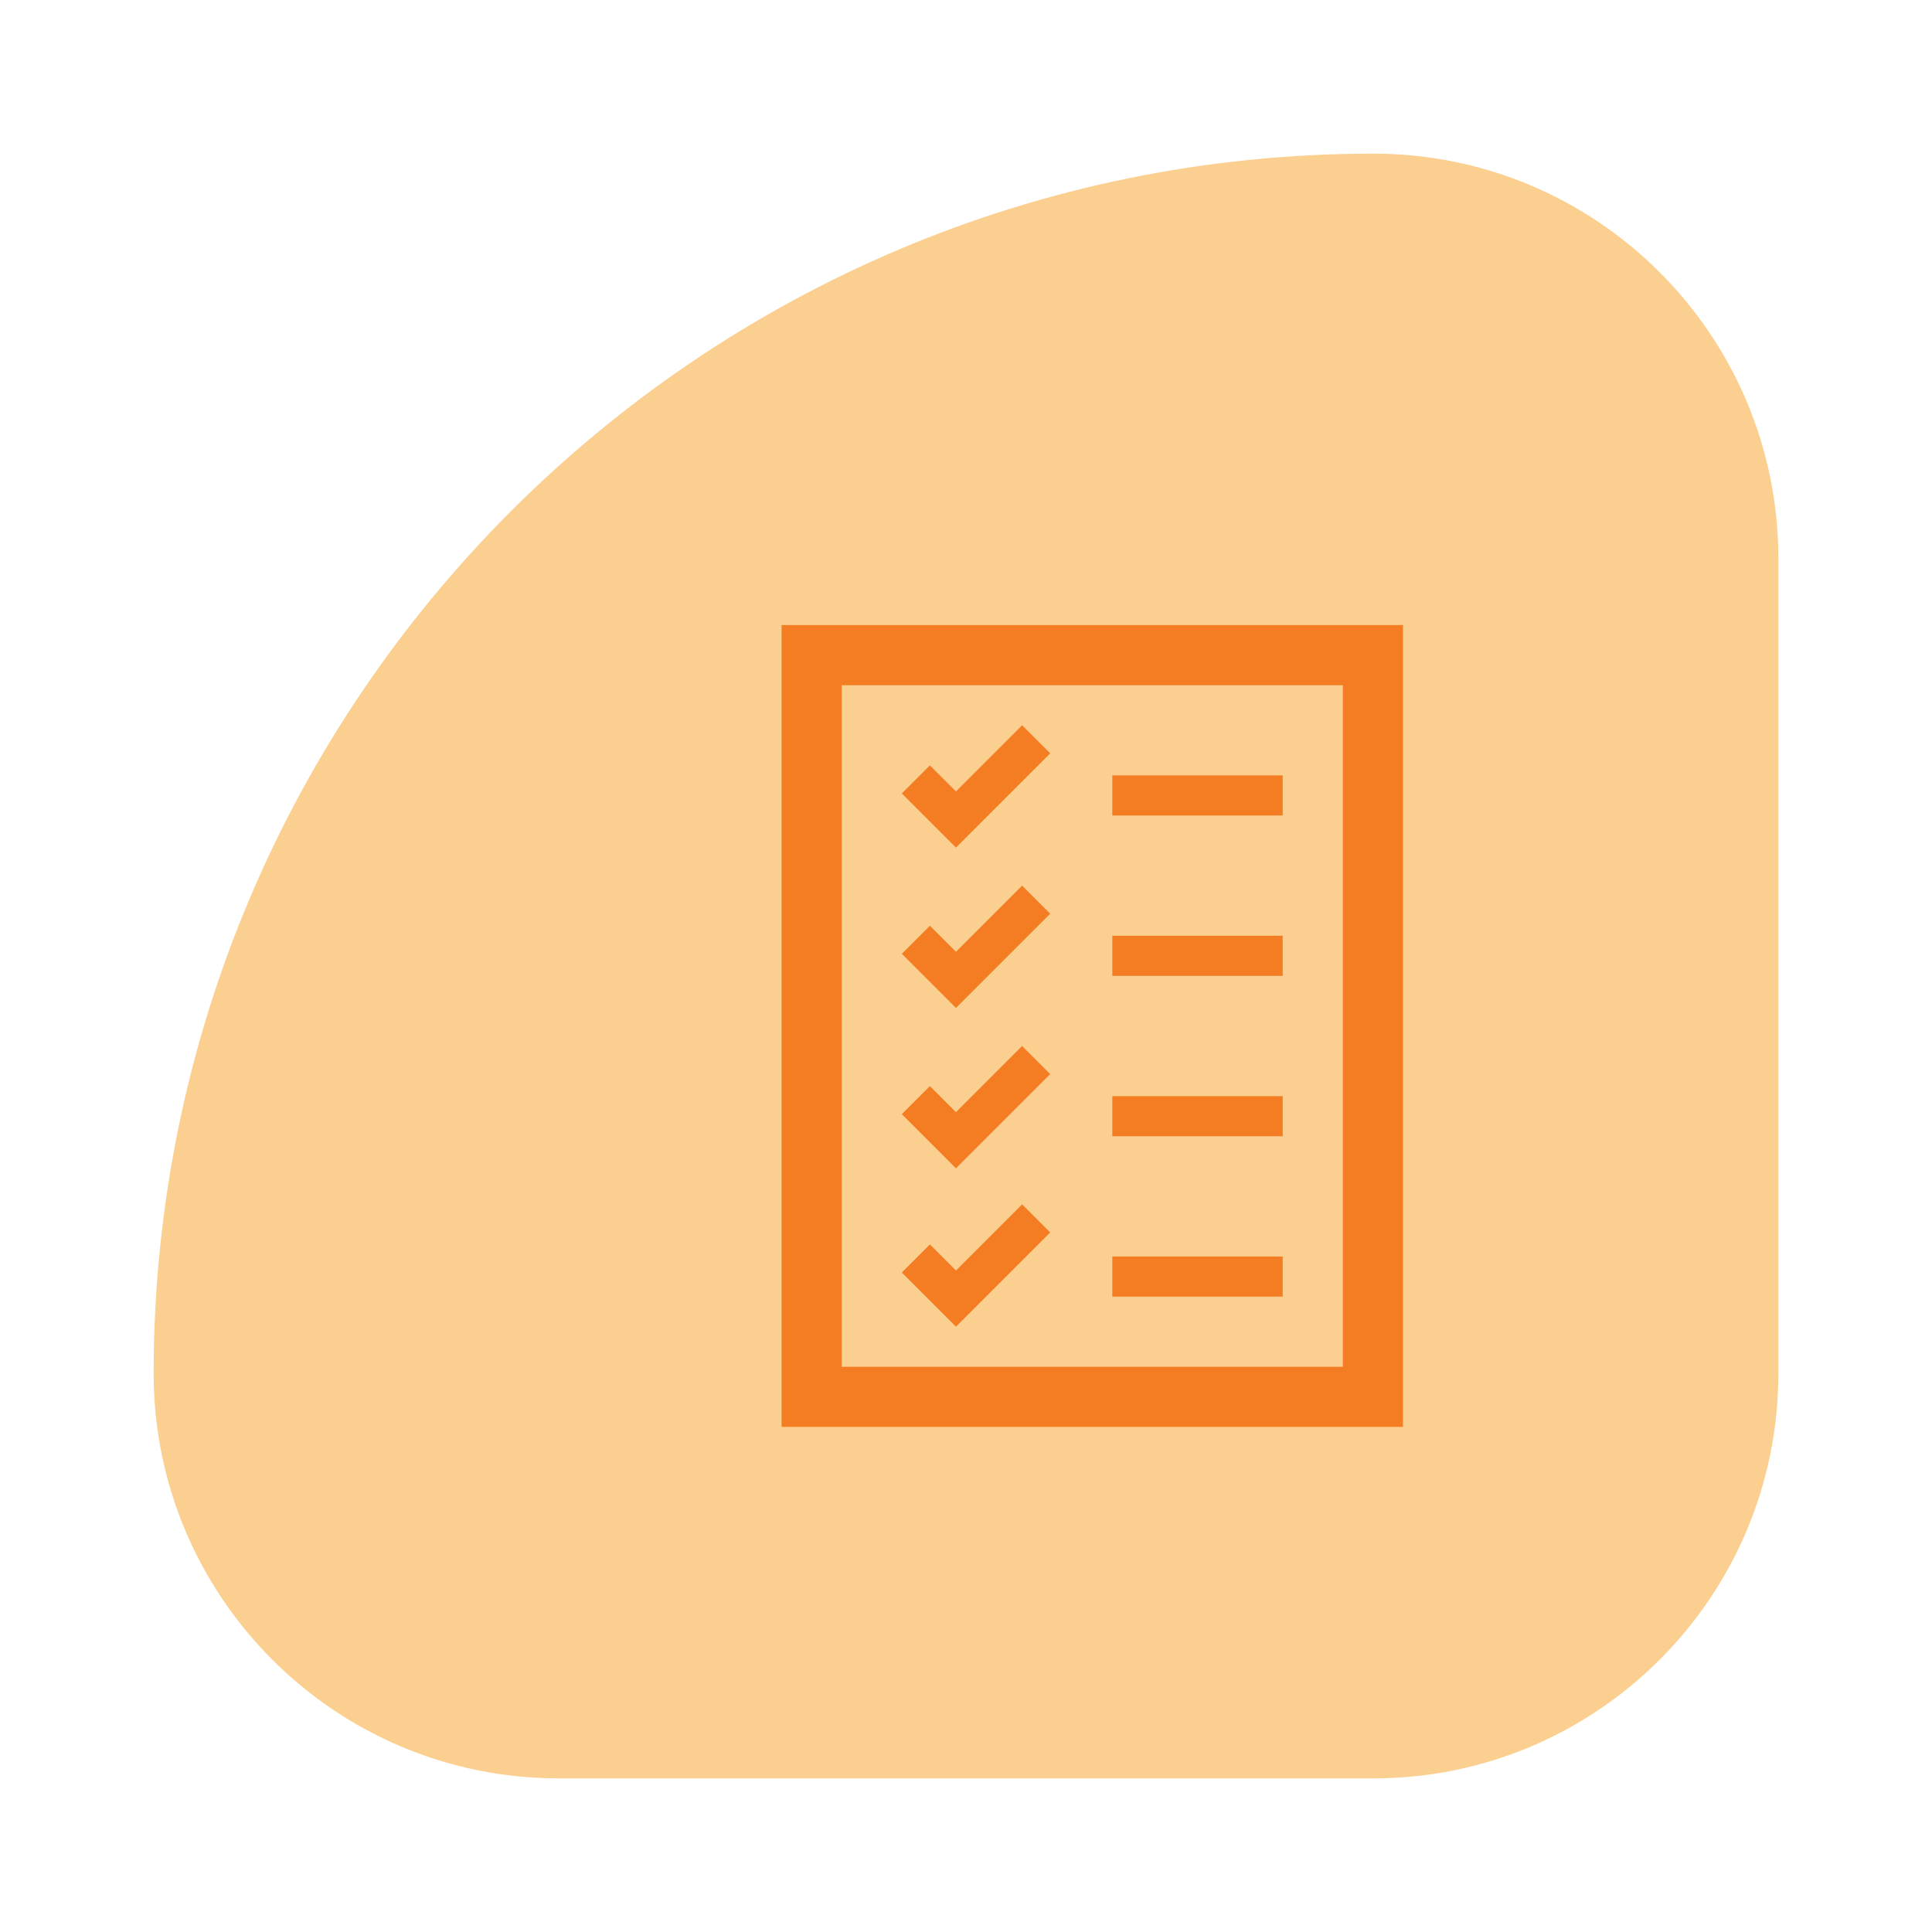
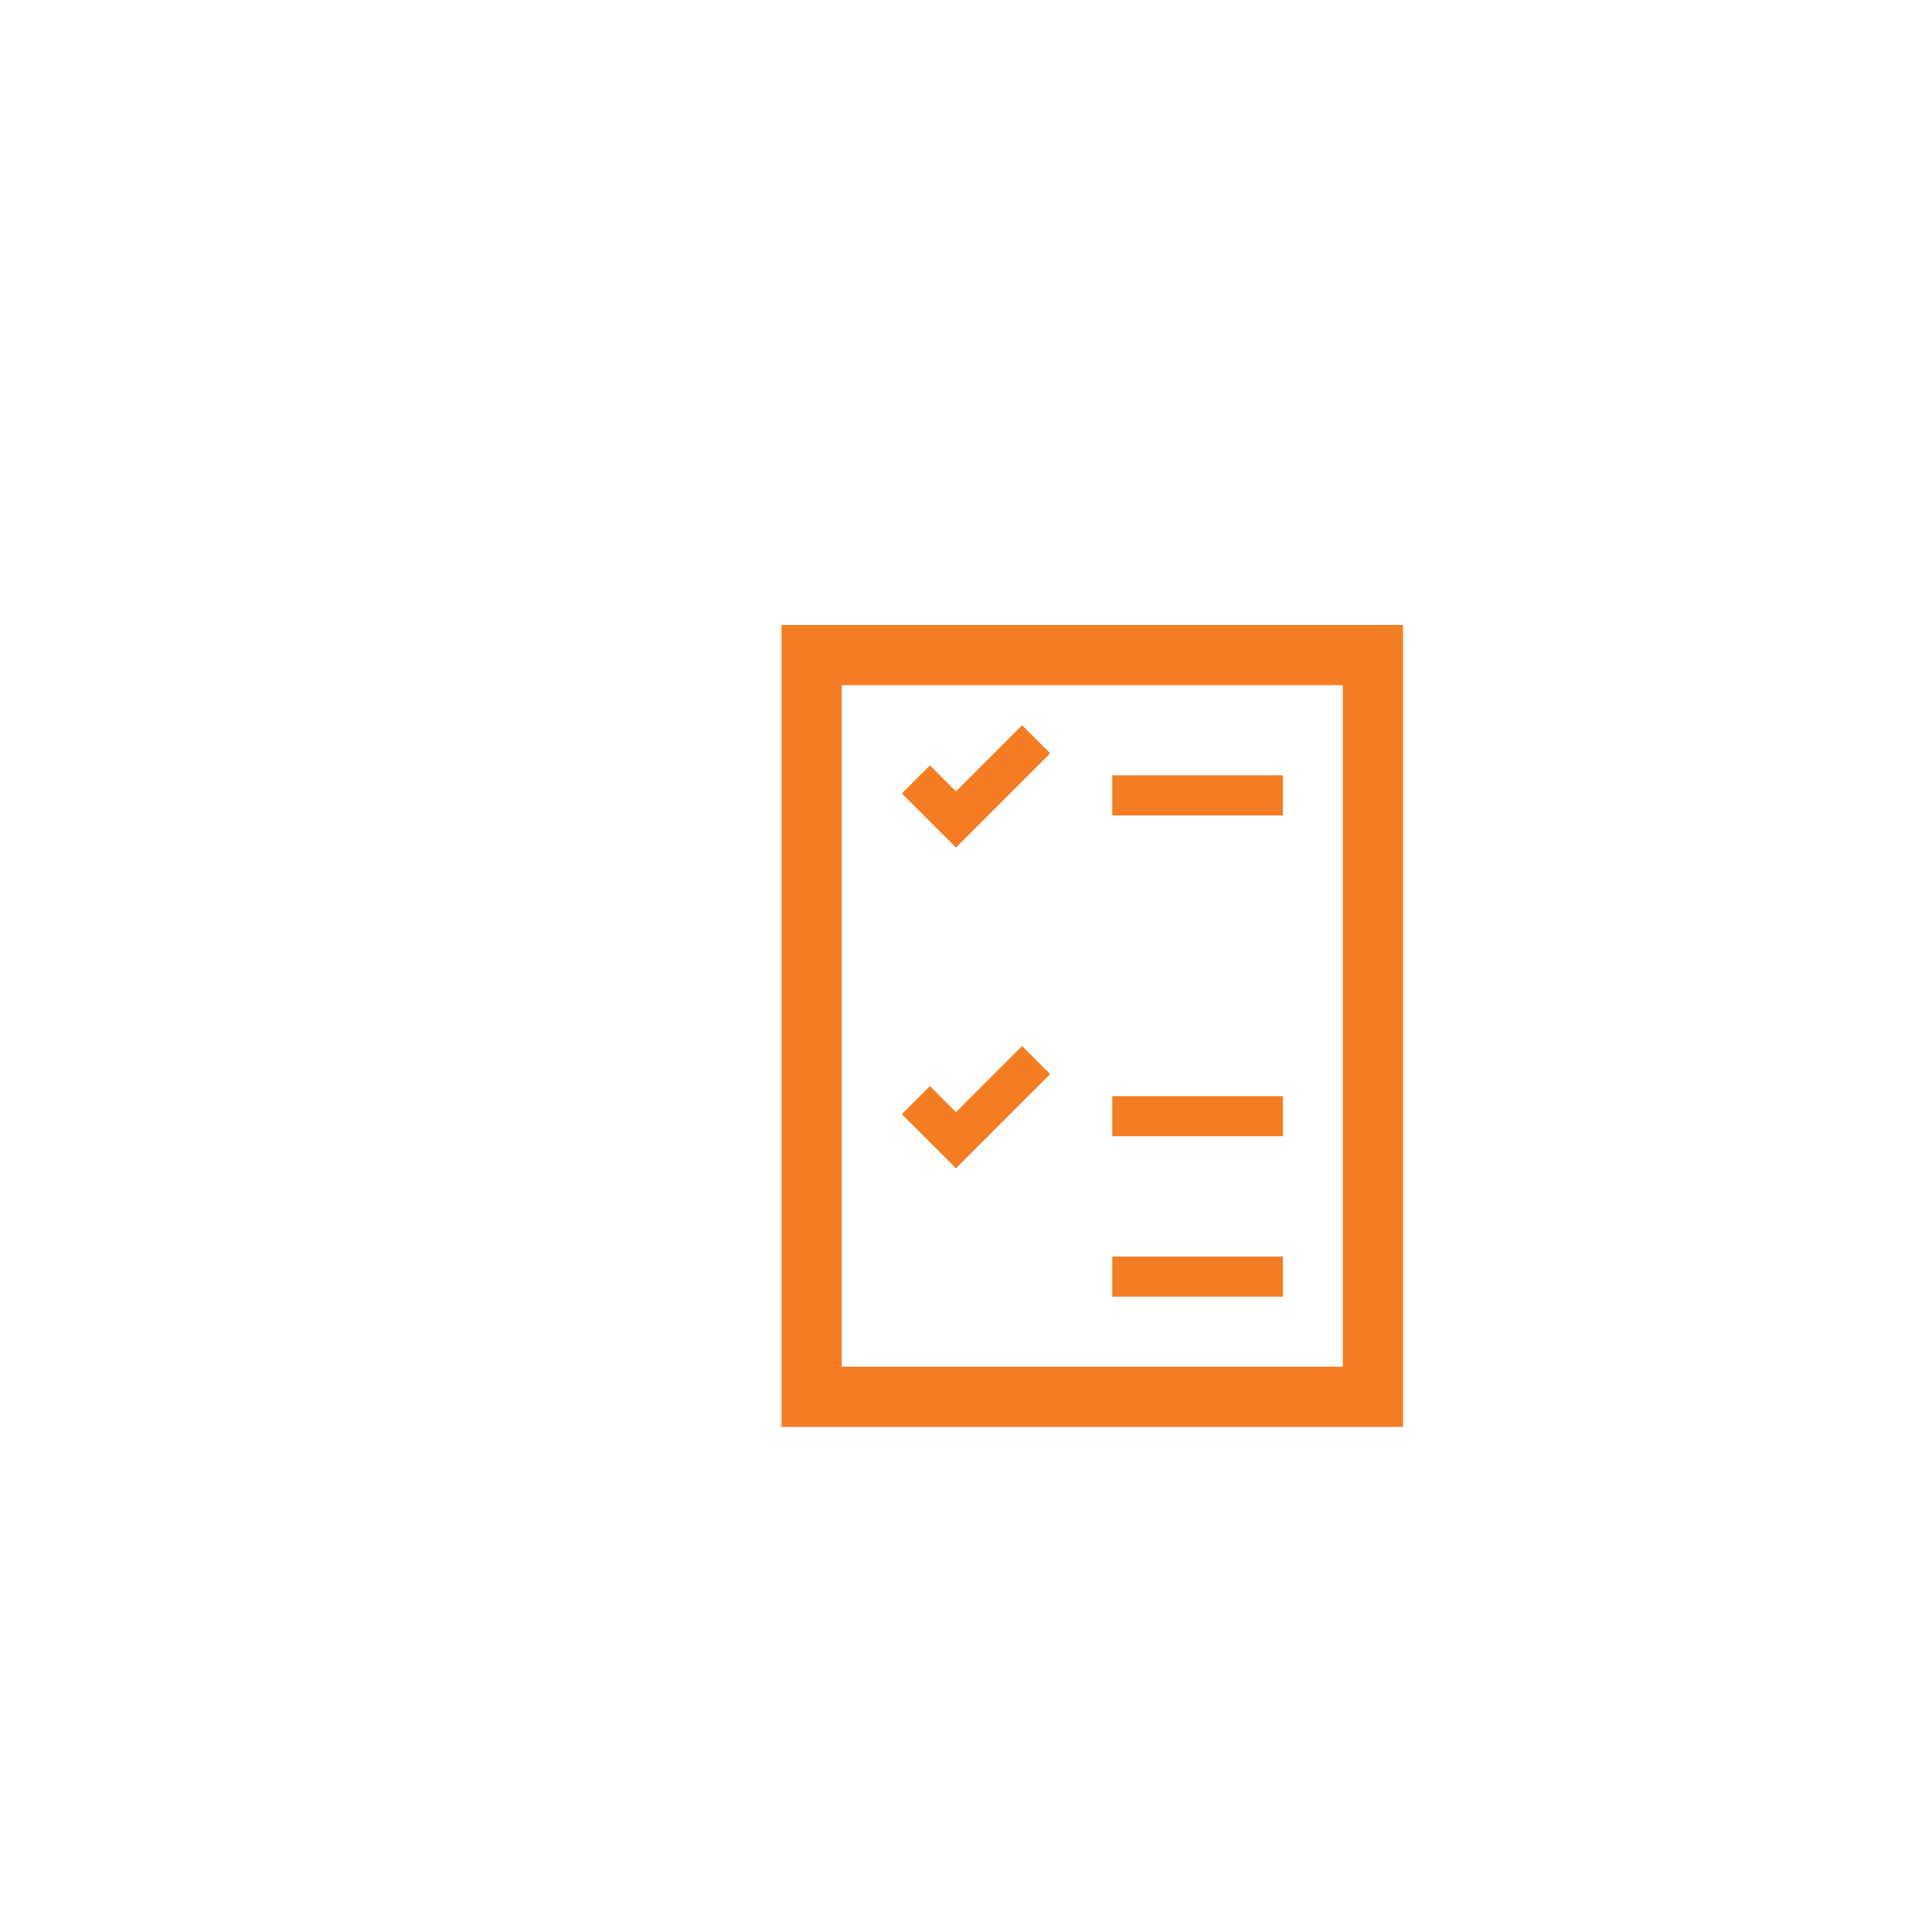
<svg xmlns="http://www.w3.org/2000/svg" id="b" data-name="Ebene 2" width="78.128" height="78.128" viewBox="0 0 78.128 78.128">
  <defs>
    <style>      .d {        fill: #f9a121;        opacity: .5;      }      .e {        fill: none;      }      .f {        fill: #f47c22;      }    </style>
  </defs>
  <g id="c" data-name="icons">
    <rect class="e" width="78.128" height="78.128" />
-     <path class="d" d="M55.539,6.213h0c9.038,0,16.376,7.338,16.376,16.376v32.95c0,9.038-7.338,16.376-16.376,16.376H22.589c-9.038,0-16.376-7.338-16.376-16.376h0C6.213,28.315,28.315,6.213,55.539,6.213Z" />
    <g>
-       <path class="f" d="M34.038,27.709h20.265v27.562h-20.265v-27.562h0ZM31.606,57.702h25.129V25.277h-25.129v32.425h0Z" />
+       <path class="f" d="M34.038,27.709h20.265v27.562h-20.265h0ZM31.606,57.702h25.129V25.277h-25.129v32.425h0Z" />
      <polygon class="f" points="44.981 31.356 51.871 31.356 51.871 32.978 44.981 32.978 44.981 31.356 44.981 31.356" />
-       <polygon class="f" points="44.981 37.842 51.871 37.842 51.871 39.463 44.981 39.463 44.981 37.842 44.981 37.842" />
      <polygon class="f" points="44.981 50.812 51.871 50.812 51.871 52.433 44.981 52.433 44.981 50.812 44.981 50.812" />
      <polygon class="f" points="44.981 44.327 51.871 44.327 51.871 45.948 44.981 45.948 44.981 44.327 44.981 44.327" />
      <polygon class="f" points="42.468 30.465 41.333 29.33 38.658 32.005 37.604 30.951 36.469 32.086 38.658 34.275 42.468 30.465 42.468 30.465" />
-       <polygon class="f" points="42.468 36.95 41.333 35.815 38.658 38.49 37.604 37.436 36.469 38.571 38.658 40.76 42.468 36.95 42.468 36.95" />
      <polygon class="f" points="42.468 43.435 41.333 42.3 38.658 44.975 37.604 43.921 36.469 45.056 38.658 47.245 42.468 43.435 42.468 43.435" />
-       <polygon class="f" points="42.468 49.839 41.333 48.704 38.658 51.379 37.604 50.325 36.469 51.46 38.658 53.649 42.468 49.839 42.468 49.839" />
    </g>
  </g>
</svg>